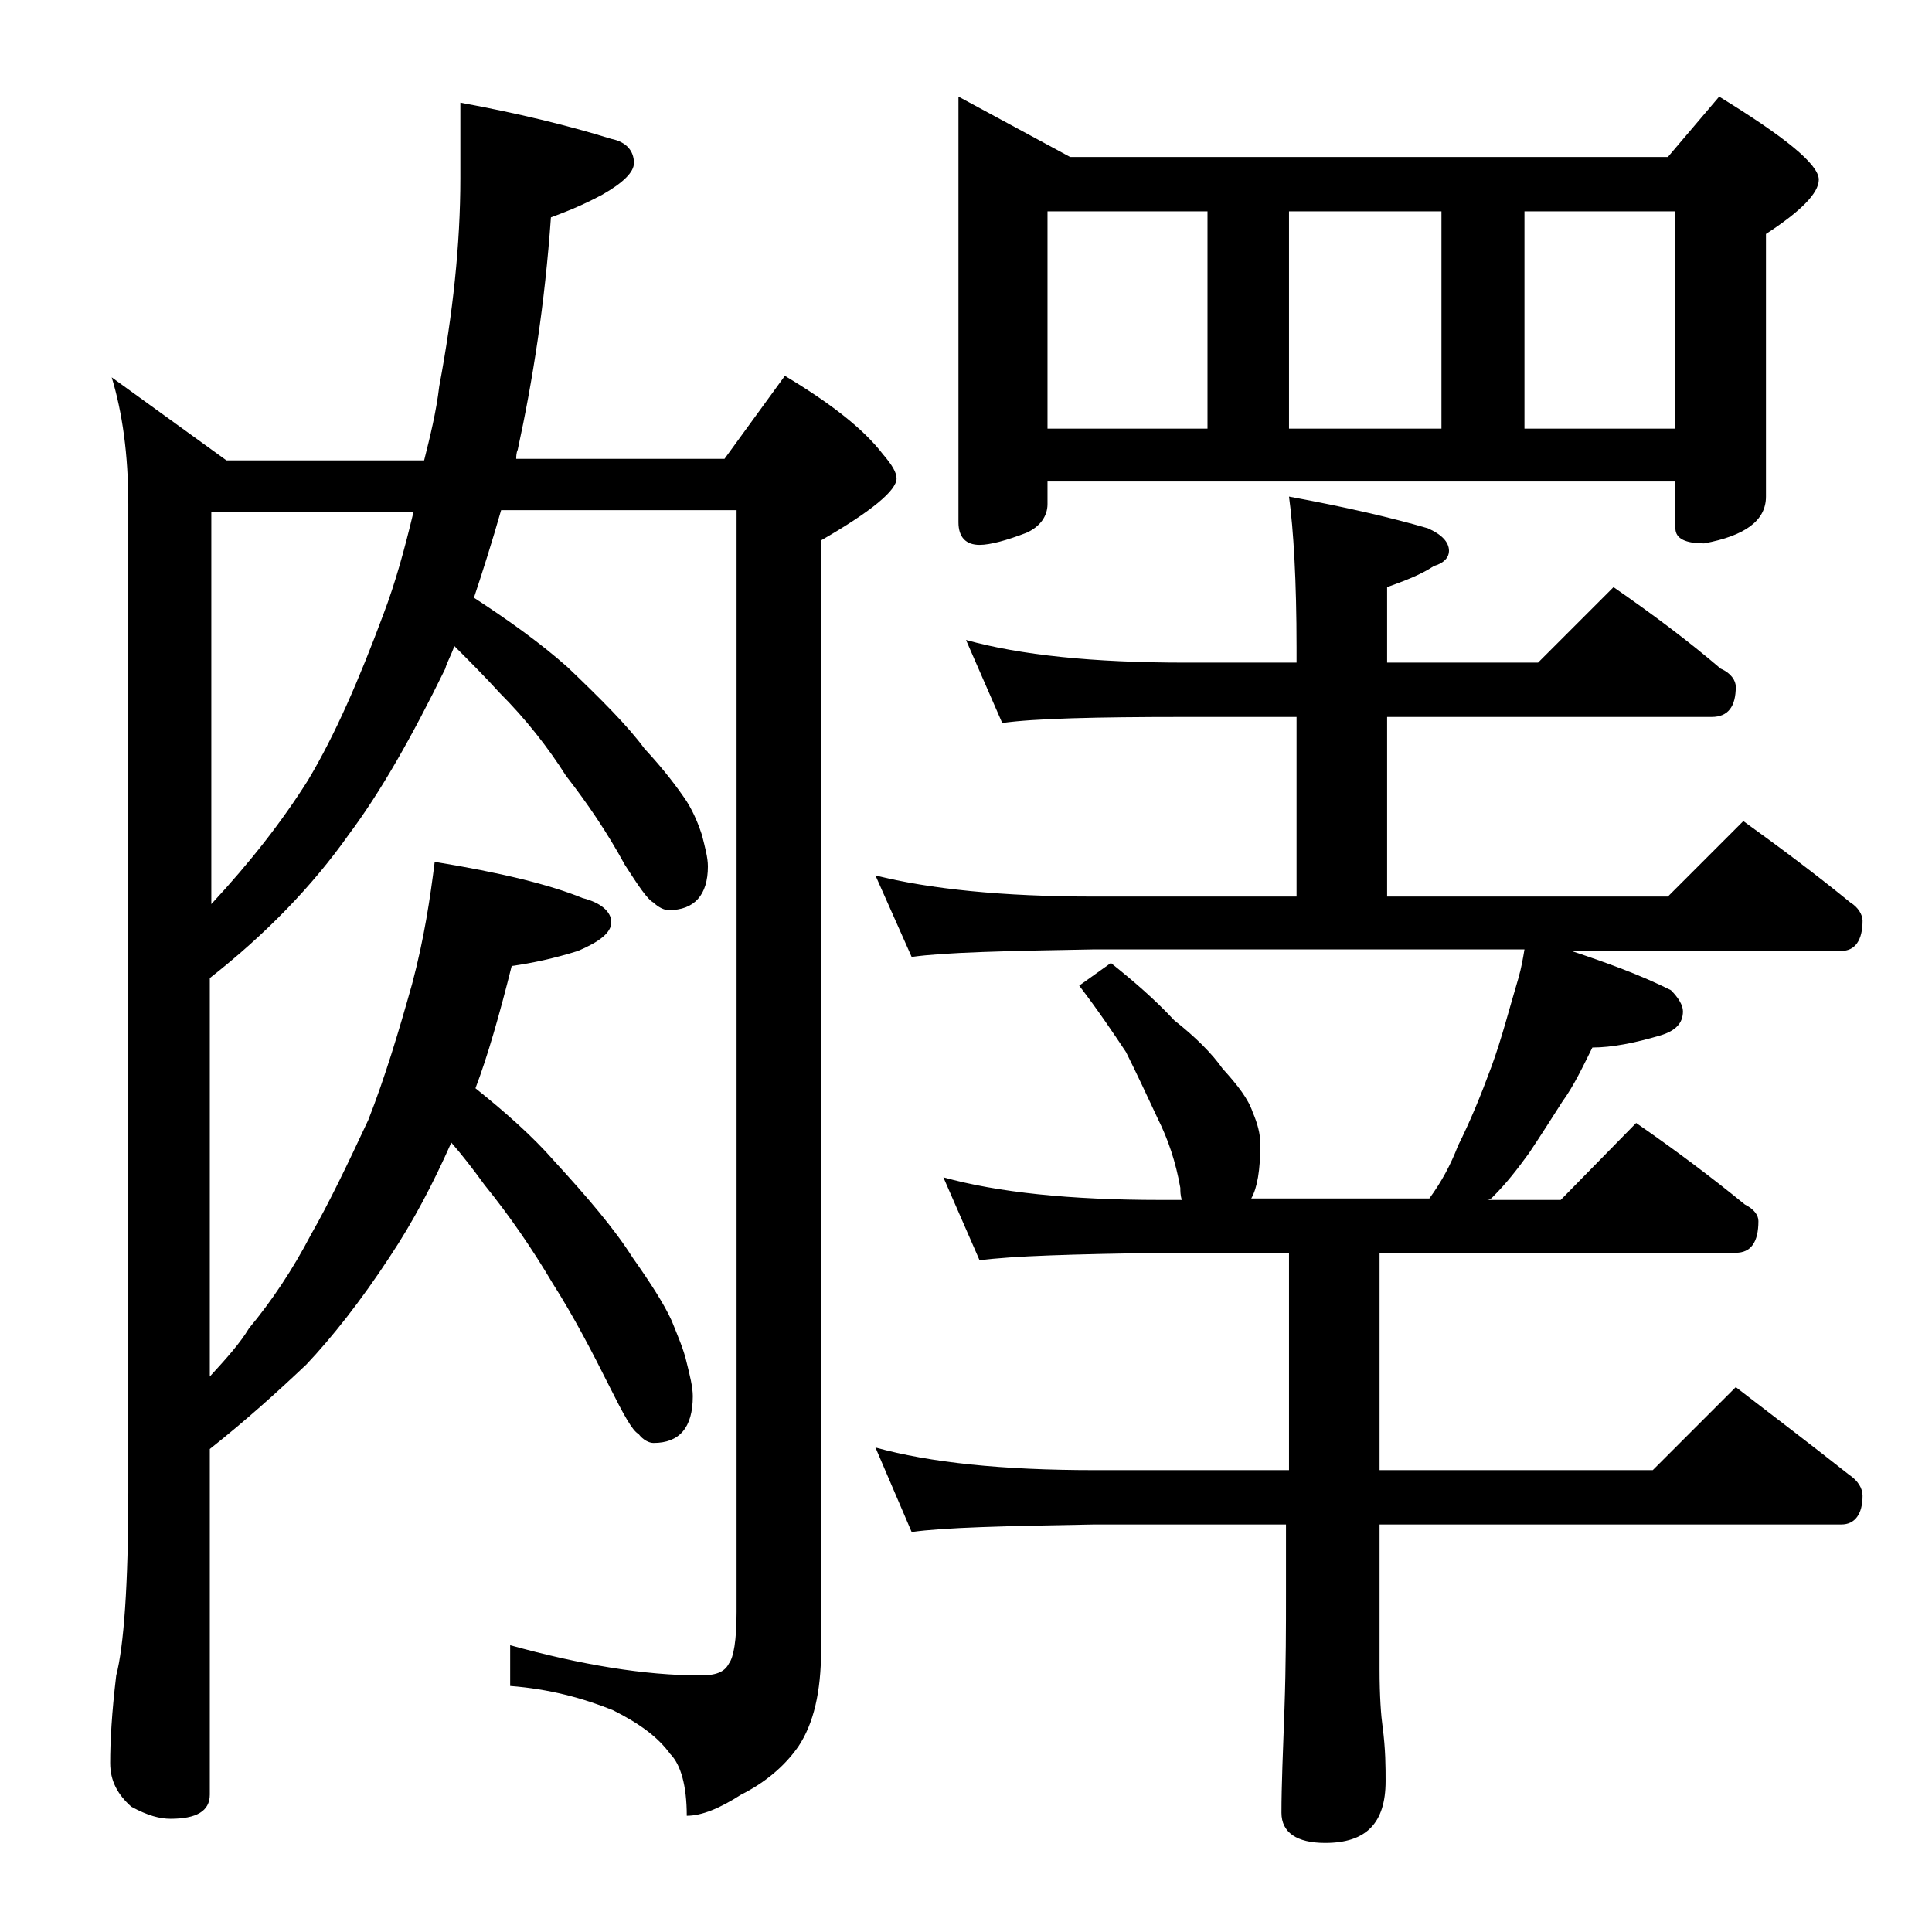
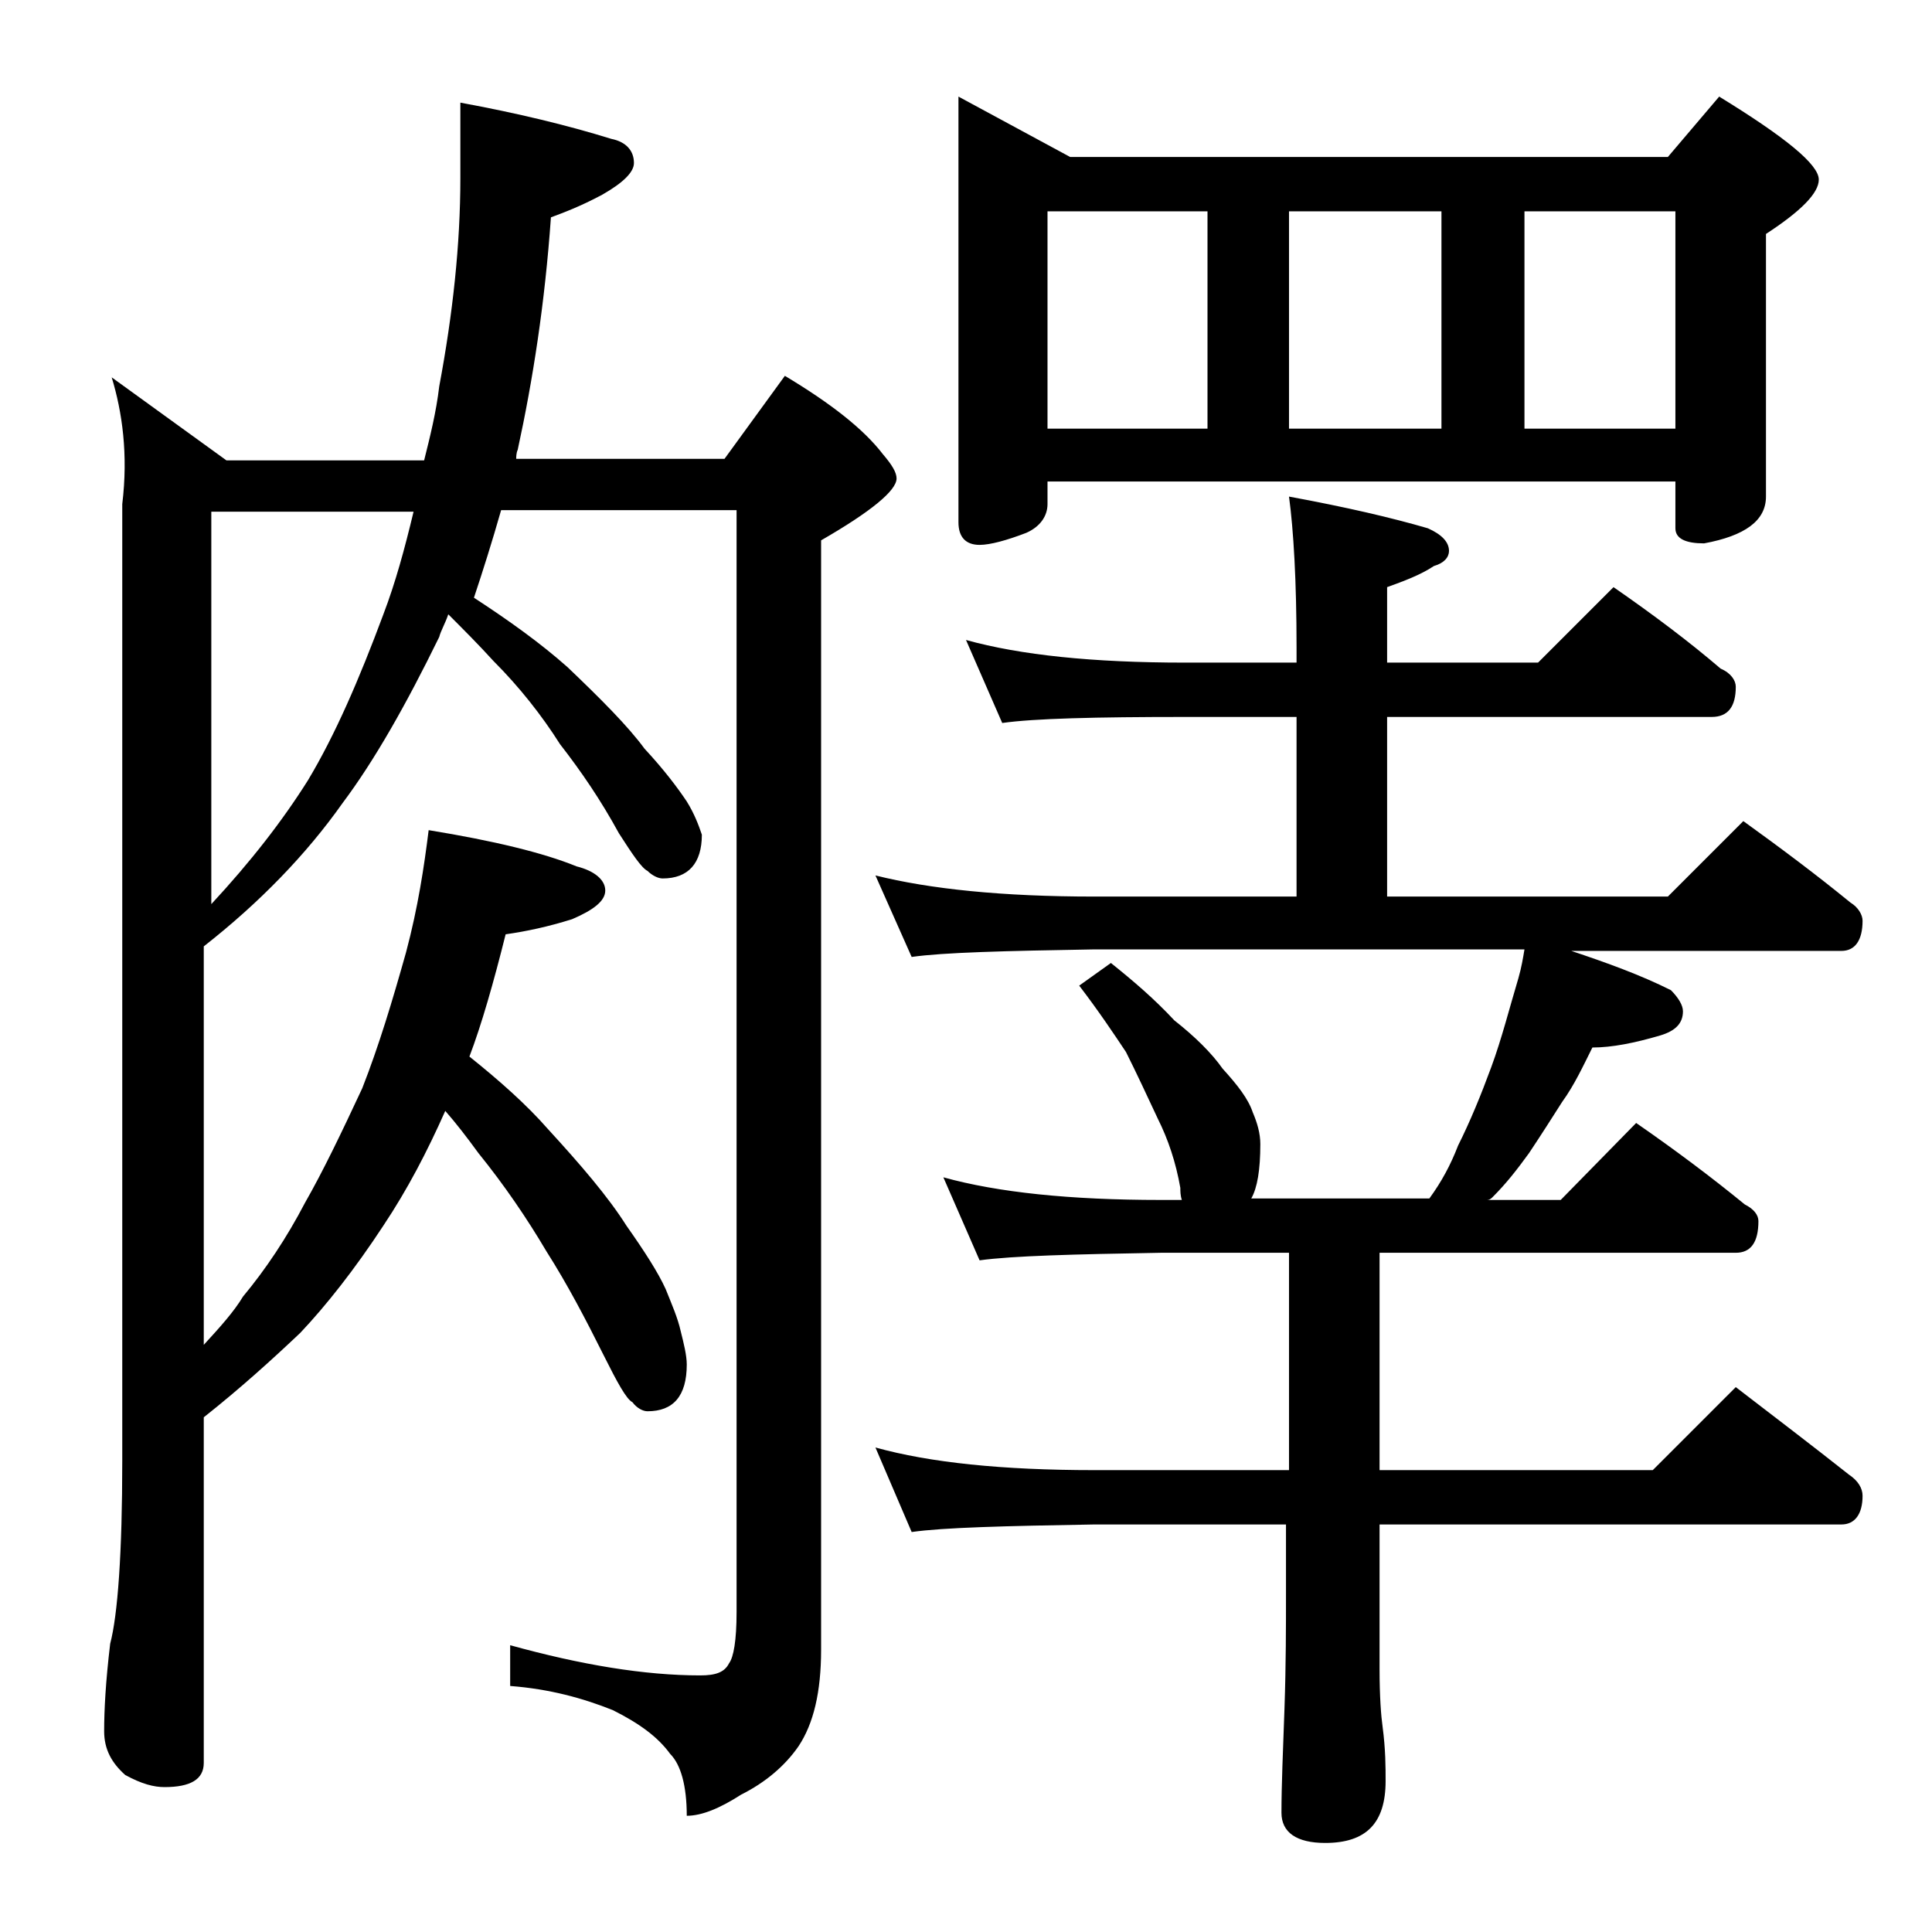
<svg xmlns="http://www.w3.org/2000/svg" version="1.1" id="Layer_1" x="0px" y="0px" viewBox="0 0 128 128" enable-background="new 0 0 128 128" xml:space="preserve">
-   <path d="M7.4,25l7.6,5.5h13.1c0.4-1.6,0.8-3.2,1-4.9c0.9-4.8,1.4-9.4,1.4-13.8v-5c3.8,0.7,7.1,1.5,10,2.4c1,0.2,1.5,0.8,1.5,1.6  c0,0.6-0.7,1.3-2.1,2.1c-1.5,0.8-2.6,1.2-3.4,1.5c-0.4,5.7-1.2,10.8-2.2,15.4c-0.1,0.2-0.1,0.5-0.1,0.6H48l4-5.5  c3,1.8,5.2,3.5,6.5,5.2c0.6,0.7,0.9,1.2,0.9,1.6c0,0.8-1.7,2.2-5,4.1v73.5c0,2.8-0.5,4.9-1.5,6.4c-0.9,1.3-2.2,2.4-3.8,3.2  c-1.4,0.9-2.6,1.4-3.6,1.4c0-2-0.4-3.4-1.1-4.1c-0.8-1.1-2-2-3.8-2.9c-2-0.8-4.2-1.4-6.8-1.6V109c4.7,1.3,8.9,2,12.6,2  c1,0,1.6-0.2,1.9-0.8c0.3-0.4,0.5-1.5,0.5-3.4v-73H33.2c-0.6,2.1-1.2,4-1.8,5.8c2.3,1.5,4.4,3,6.2,4.6c2.2,2.1,4,3.9,5.1,5.4  c1.3,1.4,2.2,2.6,2.8,3.5c0.5,0.8,0.8,1.6,1,2.2c0.2,0.8,0.4,1.5,0.4,2.1c0,1.9-0.9,2.9-2.6,2.9c-0.3,0-0.7-0.2-1-0.5  c-0.4-0.2-1-1.1-1.9-2.5c-1.2-2.2-2.5-4.1-3.9-5.9c-1.2-1.9-2.7-3.8-4.4-5.5c-1-1.1-2-2.1-3-3.1c-0.2,0.6-0.5,1.1-0.6,1.5  c-2.2,4.5-4.3,8.2-6.4,11c-2.4,3.4-5.5,6.6-9.2,9.5v26.4c1.1-1.2,2-2.2,2.6-3.2c1.5-1.8,2.9-3.9,4.1-6.2c1.2-2.1,2.4-4.6,3.8-7.6  c1.1-2.8,2-5.8,2.9-9c0.8-3,1.2-5.7,1.5-8.1c4.3,0.7,7.6,1.5,9.8,2.4c1.2,0.3,1.9,0.9,1.9,1.6c0,0.7-0.8,1.3-2.2,1.9  c-1.6,0.5-3,0.8-4.4,1c-0.8,3.2-1.6,6-2.4,8.1c2,1.6,3.8,3.2,5.2,4.8c2.2,2.4,4,4.5,5.2,6.4c1.2,1.7,2.1,3.1,2.6,4.2  c0.4,1,0.8,1.9,1,2.8c0.2,0.8,0.4,1.6,0.4,2.2c0,2.1-0.9,3.1-2.6,3.1c-0.3,0-0.7-0.2-1-0.6c-0.4-0.2-1-1.3-1.9-3.1  c-1.2-2.4-2.4-4.7-3.8-6.9c-1.3-2.2-2.8-4.4-4.5-6.5c-0.8-1.1-1.5-2-2.2-2.8c-1.2,2.7-2.5,5.2-4.1,7.6c-1.9,2.9-3.8,5.3-5.5,7.1  c-1.9,1.8-4,3.7-6.4,5.6v22.9c0,1.1-0.9,1.6-2.6,1.6c-0.7,0-1.5-0.2-2.6-0.8c-0.9-0.8-1.4-1.7-1.4-2.9c0-1.4,0.1-3.3,0.4-5.8  c0.5-1.9,0.8-6,0.8-12.1V33.4C8.5,30.1,8.1,27.3,7.4,25z M14,59.9c2.6-2.8,4.7-5.5,6.4-8.2c1.8-3,3.4-6.7,5-11  c0.8-2.1,1.4-4.3,2-6.8H14V59.9z M64,42.4c3.6,1,8.4,1.5,14.5,1.5h7.4v-1c0-4.4-0.2-7.8-0.5-10c3.8,0.7,6.8,1.4,9.2,2.1  c0.9,0.4,1.4,0.9,1.4,1.5c0,0.4-0.3,0.8-1,1c-0.9,0.6-2,1-3.1,1.4v5h10l5-5c2.6,1.8,5,3.6,7.1,5.4c0.7,0.3,1,0.8,1,1.2  c0,1.3-0.5,2-1.6,2H91.9v11.9h18.6l5-5c2.5,1.8,4.9,3.6,7.1,5.4c0.5,0.3,0.8,0.8,0.8,1.2c0,1.3-0.5,2-1.4,2h-17.9  c2.4,0.8,4.6,1.6,6.6,2.6c0.5,0.5,0.8,1,0.8,1.4c0,0.8-0.5,1.3-1.5,1.6c-1.7,0.5-3.2,0.8-4.5,0.8c-0.6,1.2-1.2,2.5-2,3.6  c-0.7,1.1-1.4,2.2-2.2,3.4c-0.8,1.1-1.5,2-2.4,2.9c-0.1,0.1-0.2,0.2-0.4,0.2h4.9l5-5.1c2.6,1.8,5,3.6,7.2,5.4  c0.6,0.3,0.9,0.7,0.9,1.1c0,1.4-0.5,2.1-1.5,2.1H91.4v14.4h18.1l5.5-5.5c2.6,2,5.1,3.9,7.5,5.8c0.6,0.4,0.9,0.9,0.9,1.4  c0,1.2-0.5,1.9-1.4,1.9H91.4v9.6c0,1.8,0.1,3.1,0.2,3.8c0.2,1.5,0.2,2.7,0.2,3.6c0,2.8-1.3,4.1-4,4.1c-1.9,0-2.9-0.7-2.9-2  c0-1.8,0.1-4.1,0.2-6.9c0.1-2.9,0.1-5.5,0.1-7.6v-4.6H72.5c-5.9,0.1-10,0.2-12.1,0.5L58,95.9c3.6,1,8.4,1.5,14.5,1.5h12.9V83h-8.5  c-5.8,0.1-9.8,0.2-12,0.5L62.5,78c3.6,1,8.4,1.5,14.4,1.5h1.4c-0.1-0.3-0.1-0.6-0.1-0.8c-0.3-1.7-0.8-3.2-1.5-4.6  c-0.7-1.5-1.4-3-2.1-4.4c-0.8-1.2-1.8-2.7-3.1-4.4l2.1-1.5c1.5,1.2,2.9,2.4,4.2,3.8c1.4,1.1,2.5,2.2,3.2,3.2c1,1.1,1.7,2,2,2.9  c0.3,0.7,0.5,1.4,0.5,2.1c0,1.7-0.2,2.9-0.6,3.6h11.8c0.8-1.1,1.4-2.2,1.9-3.5c0.8-1.6,1.5-3.3,2.2-5.2c0.7-1.9,1.2-3.9,1.8-5.9  c0.2-0.7,0.3-1.3,0.4-1.9H72.5c-5.9,0.1-10,0.2-12.1,0.5L58,58c3.6,0.9,8.4,1.4,14.5,1.4h13.4V47.5h-7.4c-5.9,0-10,0.1-12.1,0.4  L64,42.4z M63.5,6.4l7.4,4h39.6l3.4-4c4.4,2.7,6.6,4.5,6.6,5.5c0,0.9-1.2,2.1-3.5,3.6v17.4c0,1.6-1.4,2.6-4.1,3.1  c-1.2,0-1.9-0.3-1.9-1v-3.1H69.4v1.5c0,0.8-0.5,1.5-1.4,1.9c-1.3,0.5-2.4,0.8-3.1,0.8c-0.9,0-1.4-0.5-1.4-1.5V6.4z M69.4,28.4H80V14  H69.4V28.4z M85.4,28.4h10.1V14H85.4V28.4z M101,28.4h10V14h-10V28.4z" />
+   <path d="M7.4,25l7.6,5.5h13.1c0.4-1.6,0.8-3.2,1-4.9c0.9-4.8,1.4-9.4,1.4-13.8v-5c3.8,0.7,7.1,1.5,10,2.4c1,0.2,1.5,0.8,1.5,1.6  c0,0.6-0.7,1.3-2.1,2.1c-1.5,0.8-2.6,1.2-3.4,1.5c-0.4,5.7-1.2,10.8-2.2,15.4c-0.1,0.2-0.1,0.5-0.1,0.6H48l4-5.5  c3,1.8,5.2,3.5,6.5,5.2c0.6,0.7,0.9,1.2,0.9,1.6c0,0.8-1.7,2.2-5,4.1v73.5c0,2.8-0.5,4.9-1.5,6.4c-0.9,1.3-2.2,2.4-3.8,3.2  c-1.4,0.9-2.6,1.4-3.6,1.4c0-2-0.4-3.4-1.1-4.1c-0.8-1.1-2-2-3.8-2.9c-2-0.8-4.2-1.4-6.8-1.6V109c4.7,1.3,8.9,2,12.6,2  c1,0,1.6-0.2,1.9-0.8c0.3-0.4,0.5-1.5,0.5-3.4v-73H33.2c-0.6,2.1-1.2,4-1.8,5.8c2.3,1.5,4.4,3,6.2,4.6c2.2,2.1,4,3.9,5.1,5.4  c1.3,1.4,2.2,2.6,2.8,3.5c0.5,0.8,0.8,1.6,1,2.2c0,1.9-0.9,2.9-2.6,2.9c-0.3,0-0.7-0.2-1-0.5  c-0.4-0.2-1-1.1-1.9-2.5c-1.2-2.2-2.5-4.1-3.9-5.9c-1.2-1.9-2.7-3.8-4.4-5.5c-1-1.1-2-2.1-3-3.1c-0.2,0.6-0.5,1.1-0.6,1.5  c-2.2,4.5-4.3,8.2-6.4,11c-2.4,3.4-5.5,6.6-9.2,9.5v26.4c1.1-1.2,2-2.2,2.6-3.2c1.5-1.8,2.9-3.9,4.1-6.2c1.2-2.1,2.4-4.6,3.8-7.6  c1.1-2.8,2-5.8,2.9-9c0.8-3,1.2-5.7,1.5-8.1c4.3,0.7,7.6,1.5,9.8,2.4c1.2,0.3,1.9,0.9,1.9,1.6c0,0.7-0.8,1.3-2.2,1.9  c-1.6,0.5-3,0.8-4.4,1c-0.8,3.2-1.6,6-2.4,8.1c2,1.6,3.8,3.2,5.2,4.8c2.2,2.4,4,4.5,5.2,6.4c1.2,1.7,2.1,3.1,2.6,4.2  c0.4,1,0.8,1.9,1,2.8c0.2,0.8,0.4,1.6,0.4,2.2c0,2.1-0.9,3.1-2.6,3.1c-0.3,0-0.7-0.2-1-0.6c-0.4-0.2-1-1.3-1.9-3.1  c-1.2-2.4-2.4-4.7-3.8-6.9c-1.3-2.2-2.8-4.4-4.5-6.5c-0.8-1.1-1.5-2-2.2-2.8c-1.2,2.7-2.5,5.2-4.1,7.6c-1.9,2.9-3.8,5.3-5.5,7.1  c-1.9,1.8-4,3.7-6.4,5.6v22.9c0,1.1-0.9,1.6-2.6,1.6c-0.7,0-1.5-0.2-2.6-0.8c-0.9-0.8-1.4-1.7-1.4-2.9c0-1.4,0.1-3.3,0.4-5.8  c0.5-1.9,0.8-6,0.8-12.1V33.4C8.5,30.1,8.1,27.3,7.4,25z M14,59.9c2.6-2.8,4.7-5.5,6.4-8.2c1.8-3,3.4-6.7,5-11  c0.8-2.1,1.4-4.3,2-6.8H14V59.9z M64,42.4c3.6,1,8.4,1.5,14.5,1.5h7.4v-1c0-4.4-0.2-7.8-0.5-10c3.8,0.7,6.8,1.4,9.2,2.1  c0.9,0.4,1.4,0.9,1.4,1.5c0,0.4-0.3,0.8-1,1c-0.9,0.6-2,1-3.1,1.4v5h10l5-5c2.6,1.8,5,3.6,7.1,5.4c0.7,0.3,1,0.8,1,1.2  c0,1.3-0.5,2-1.6,2H91.9v11.9h18.6l5-5c2.5,1.8,4.9,3.6,7.1,5.4c0.5,0.3,0.8,0.8,0.8,1.2c0,1.3-0.5,2-1.4,2h-17.9  c2.4,0.8,4.6,1.6,6.6,2.6c0.5,0.5,0.8,1,0.8,1.4c0,0.8-0.5,1.3-1.5,1.6c-1.7,0.5-3.2,0.8-4.5,0.8c-0.6,1.2-1.2,2.5-2,3.6  c-0.7,1.1-1.4,2.2-2.2,3.4c-0.8,1.1-1.5,2-2.4,2.9c-0.1,0.1-0.2,0.2-0.4,0.2h4.9l5-5.1c2.6,1.8,5,3.6,7.2,5.4  c0.6,0.3,0.9,0.7,0.9,1.1c0,1.4-0.5,2.1-1.5,2.1H91.4v14.4h18.1l5.5-5.5c2.6,2,5.1,3.9,7.5,5.8c0.6,0.4,0.9,0.9,0.9,1.4  c0,1.2-0.5,1.9-1.4,1.9H91.4v9.6c0,1.8,0.1,3.1,0.2,3.8c0.2,1.5,0.2,2.7,0.2,3.6c0,2.8-1.3,4.1-4,4.1c-1.9,0-2.9-0.7-2.9-2  c0-1.8,0.1-4.1,0.2-6.9c0.1-2.9,0.1-5.5,0.1-7.6v-4.6H72.5c-5.9,0.1-10,0.2-12.1,0.5L58,95.9c3.6,1,8.4,1.5,14.5,1.5h12.9V83h-8.5  c-5.8,0.1-9.8,0.2-12,0.5L62.5,78c3.6,1,8.4,1.5,14.4,1.5h1.4c-0.1-0.3-0.1-0.6-0.1-0.8c-0.3-1.7-0.8-3.2-1.5-4.6  c-0.7-1.5-1.4-3-2.1-4.4c-0.8-1.2-1.8-2.7-3.1-4.4l2.1-1.5c1.5,1.2,2.9,2.4,4.2,3.8c1.4,1.1,2.5,2.2,3.2,3.2c1,1.1,1.7,2,2,2.9  c0.3,0.7,0.5,1.4,0.5,2.1c0,1.7-0.2,2.9-0.6,3.6h11.8c0.8-1.1,1.4-2.2,1.9-3.5c0.8-1.6,1.5-3.3,2.2-5.2c0.7-1.9,1.2-3.9,1.8-5.9  c0.2-0.7,0.3-1.3,0.4-1.9H72.5c-5.9,0.1-10,0.2-12.1,0.5L58,58c3.6,0.9,8.4,1.4,14.5,1.4h13.4V47.5h-7.4c-5.9,0-10,0.1-12.1,0.4  L64,42.4z M63.5,6.4l7.4,4h39.6l3.4-4c4.4,2.7,6.6,4.5,6.6,5.5c0,0.9-1.2,2.1-3.5,3.6v17.4c0,1.6-1.4,2.6-4.1,3.1  c-1.2,0-1.9-0.3-1.9-1v-3.1H69.4v1.5c0,0.8-0.5,1.5-1.4,1.9c-1.3,0.5-2.4,0.8-3.1,0.8c-0.9,0-1.4-0.5-1.4-1.5V6.4z M69.4,28.4H80V14  H69.4V28.4z M85.4,28.4h10.1V14H85.4V28.4z M101,28.4h10V14h-10V28.4z" />
</svg>